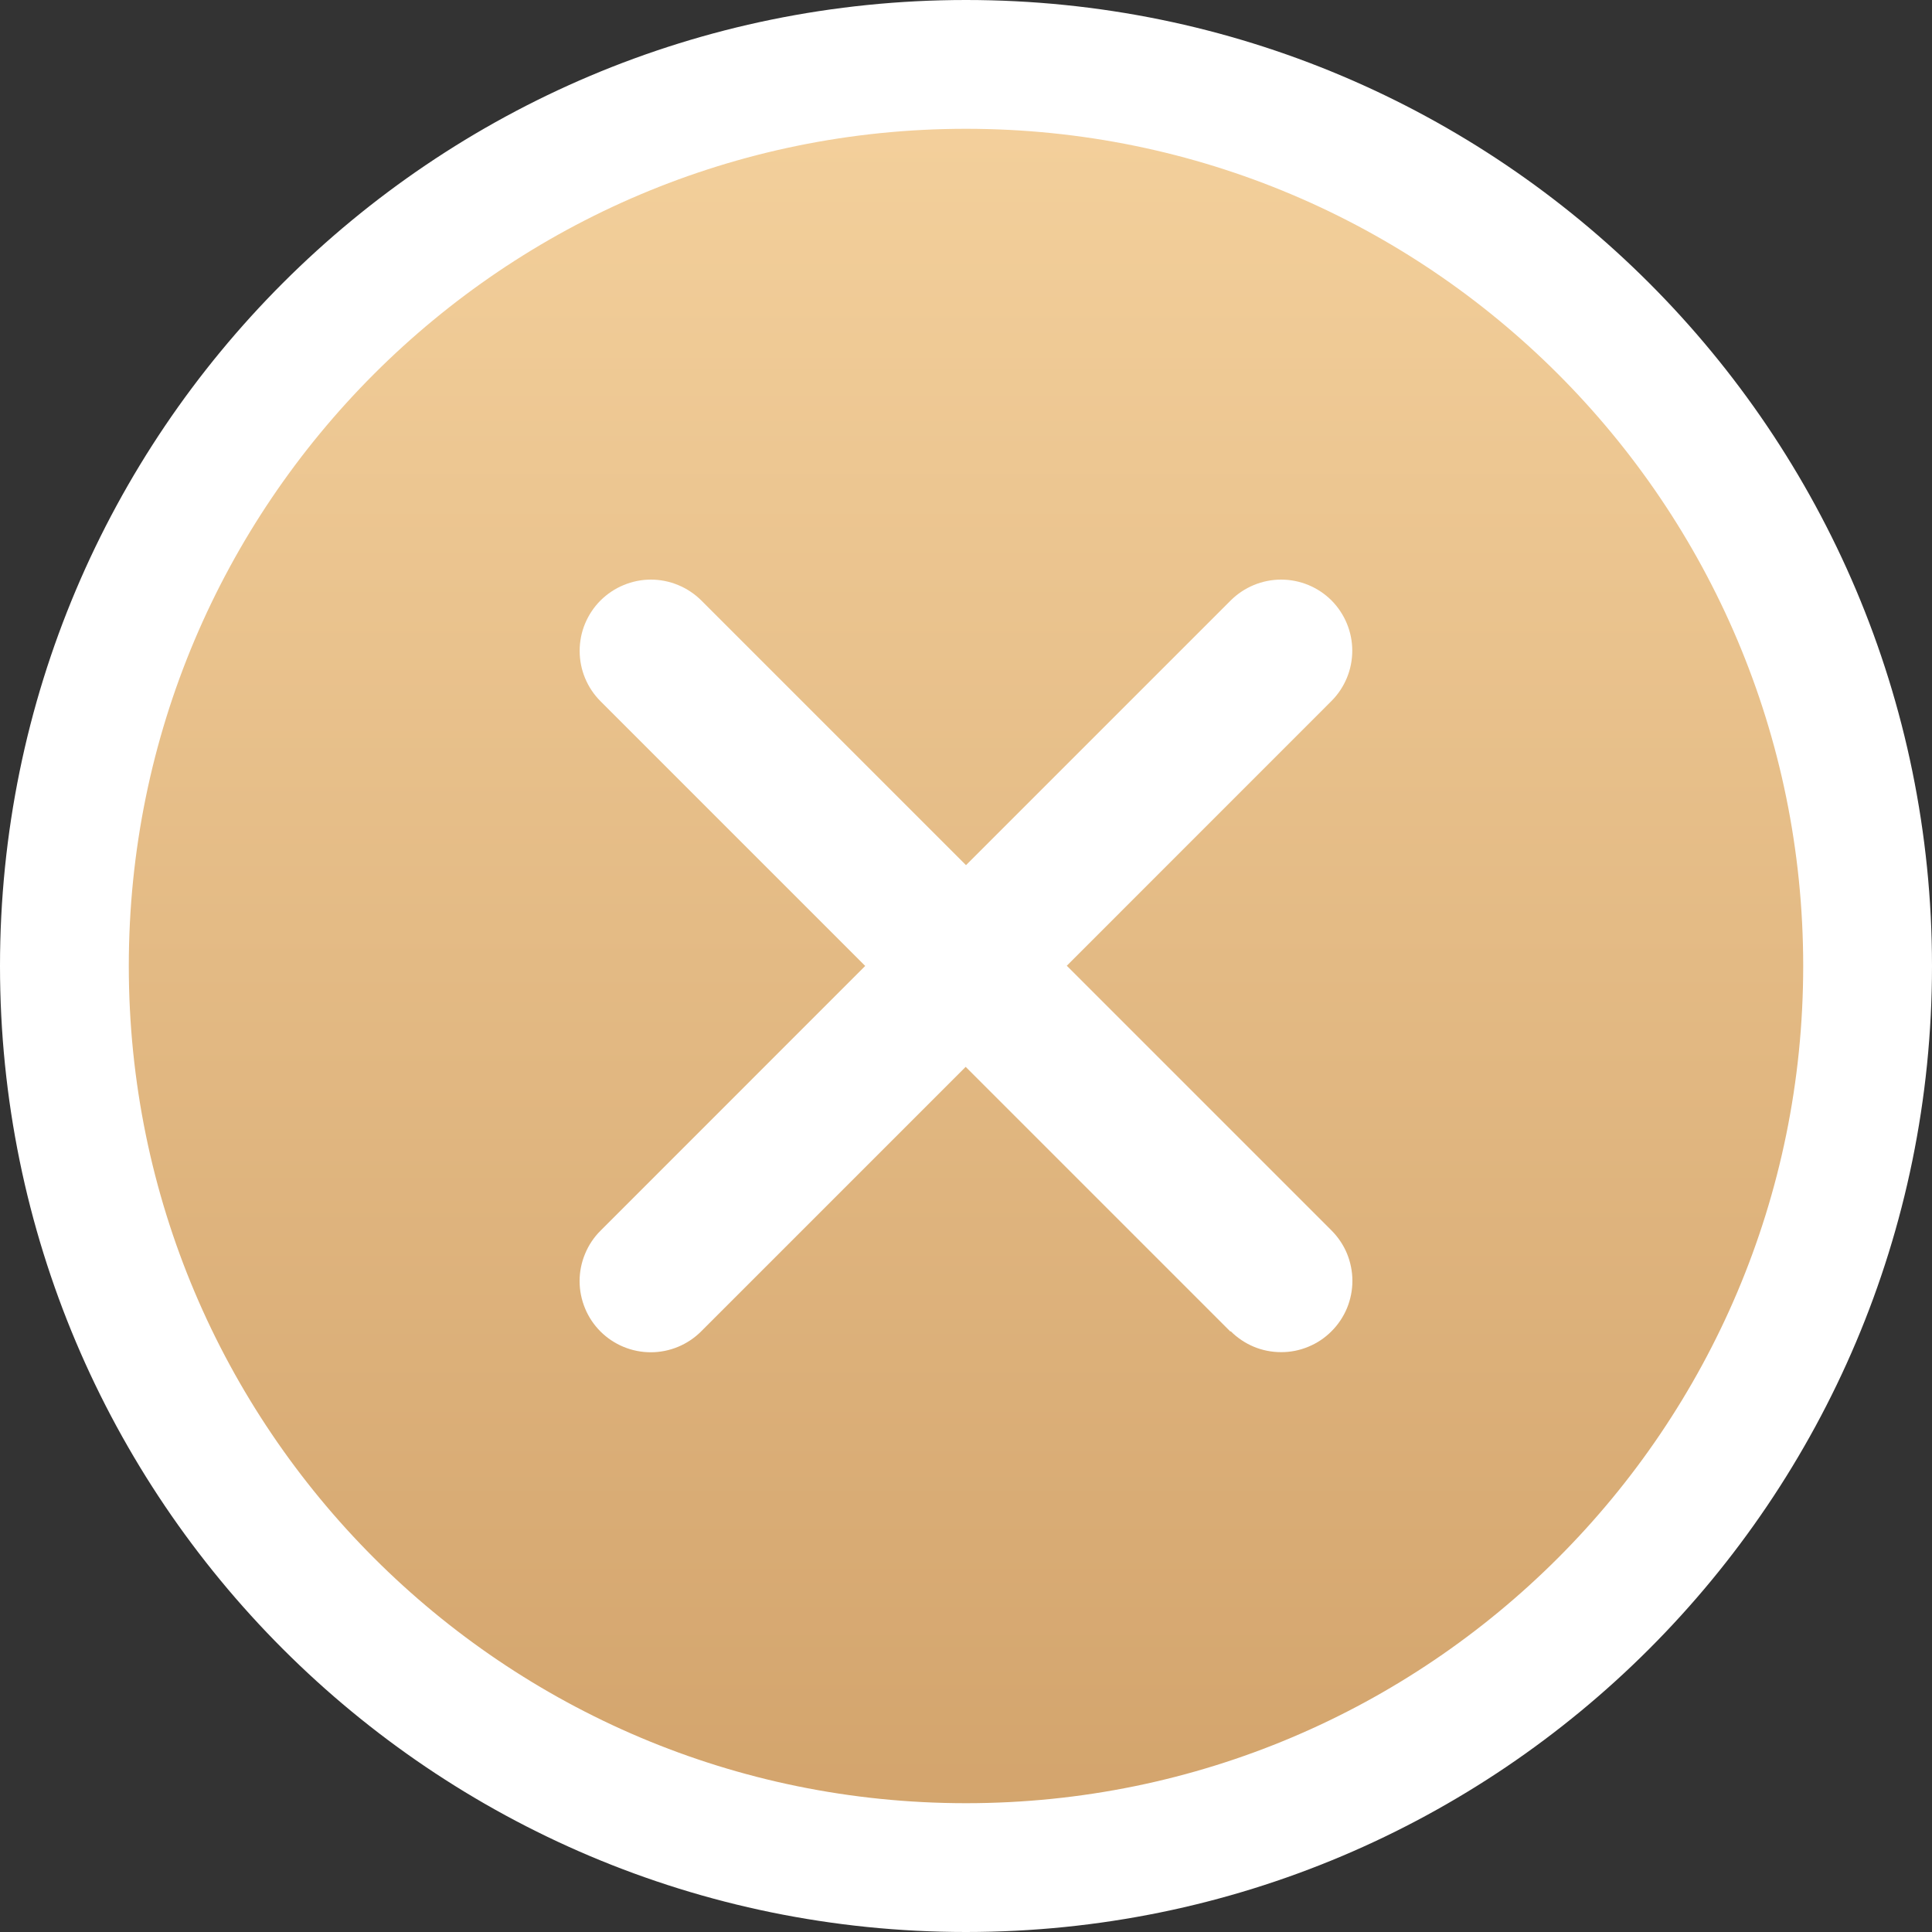
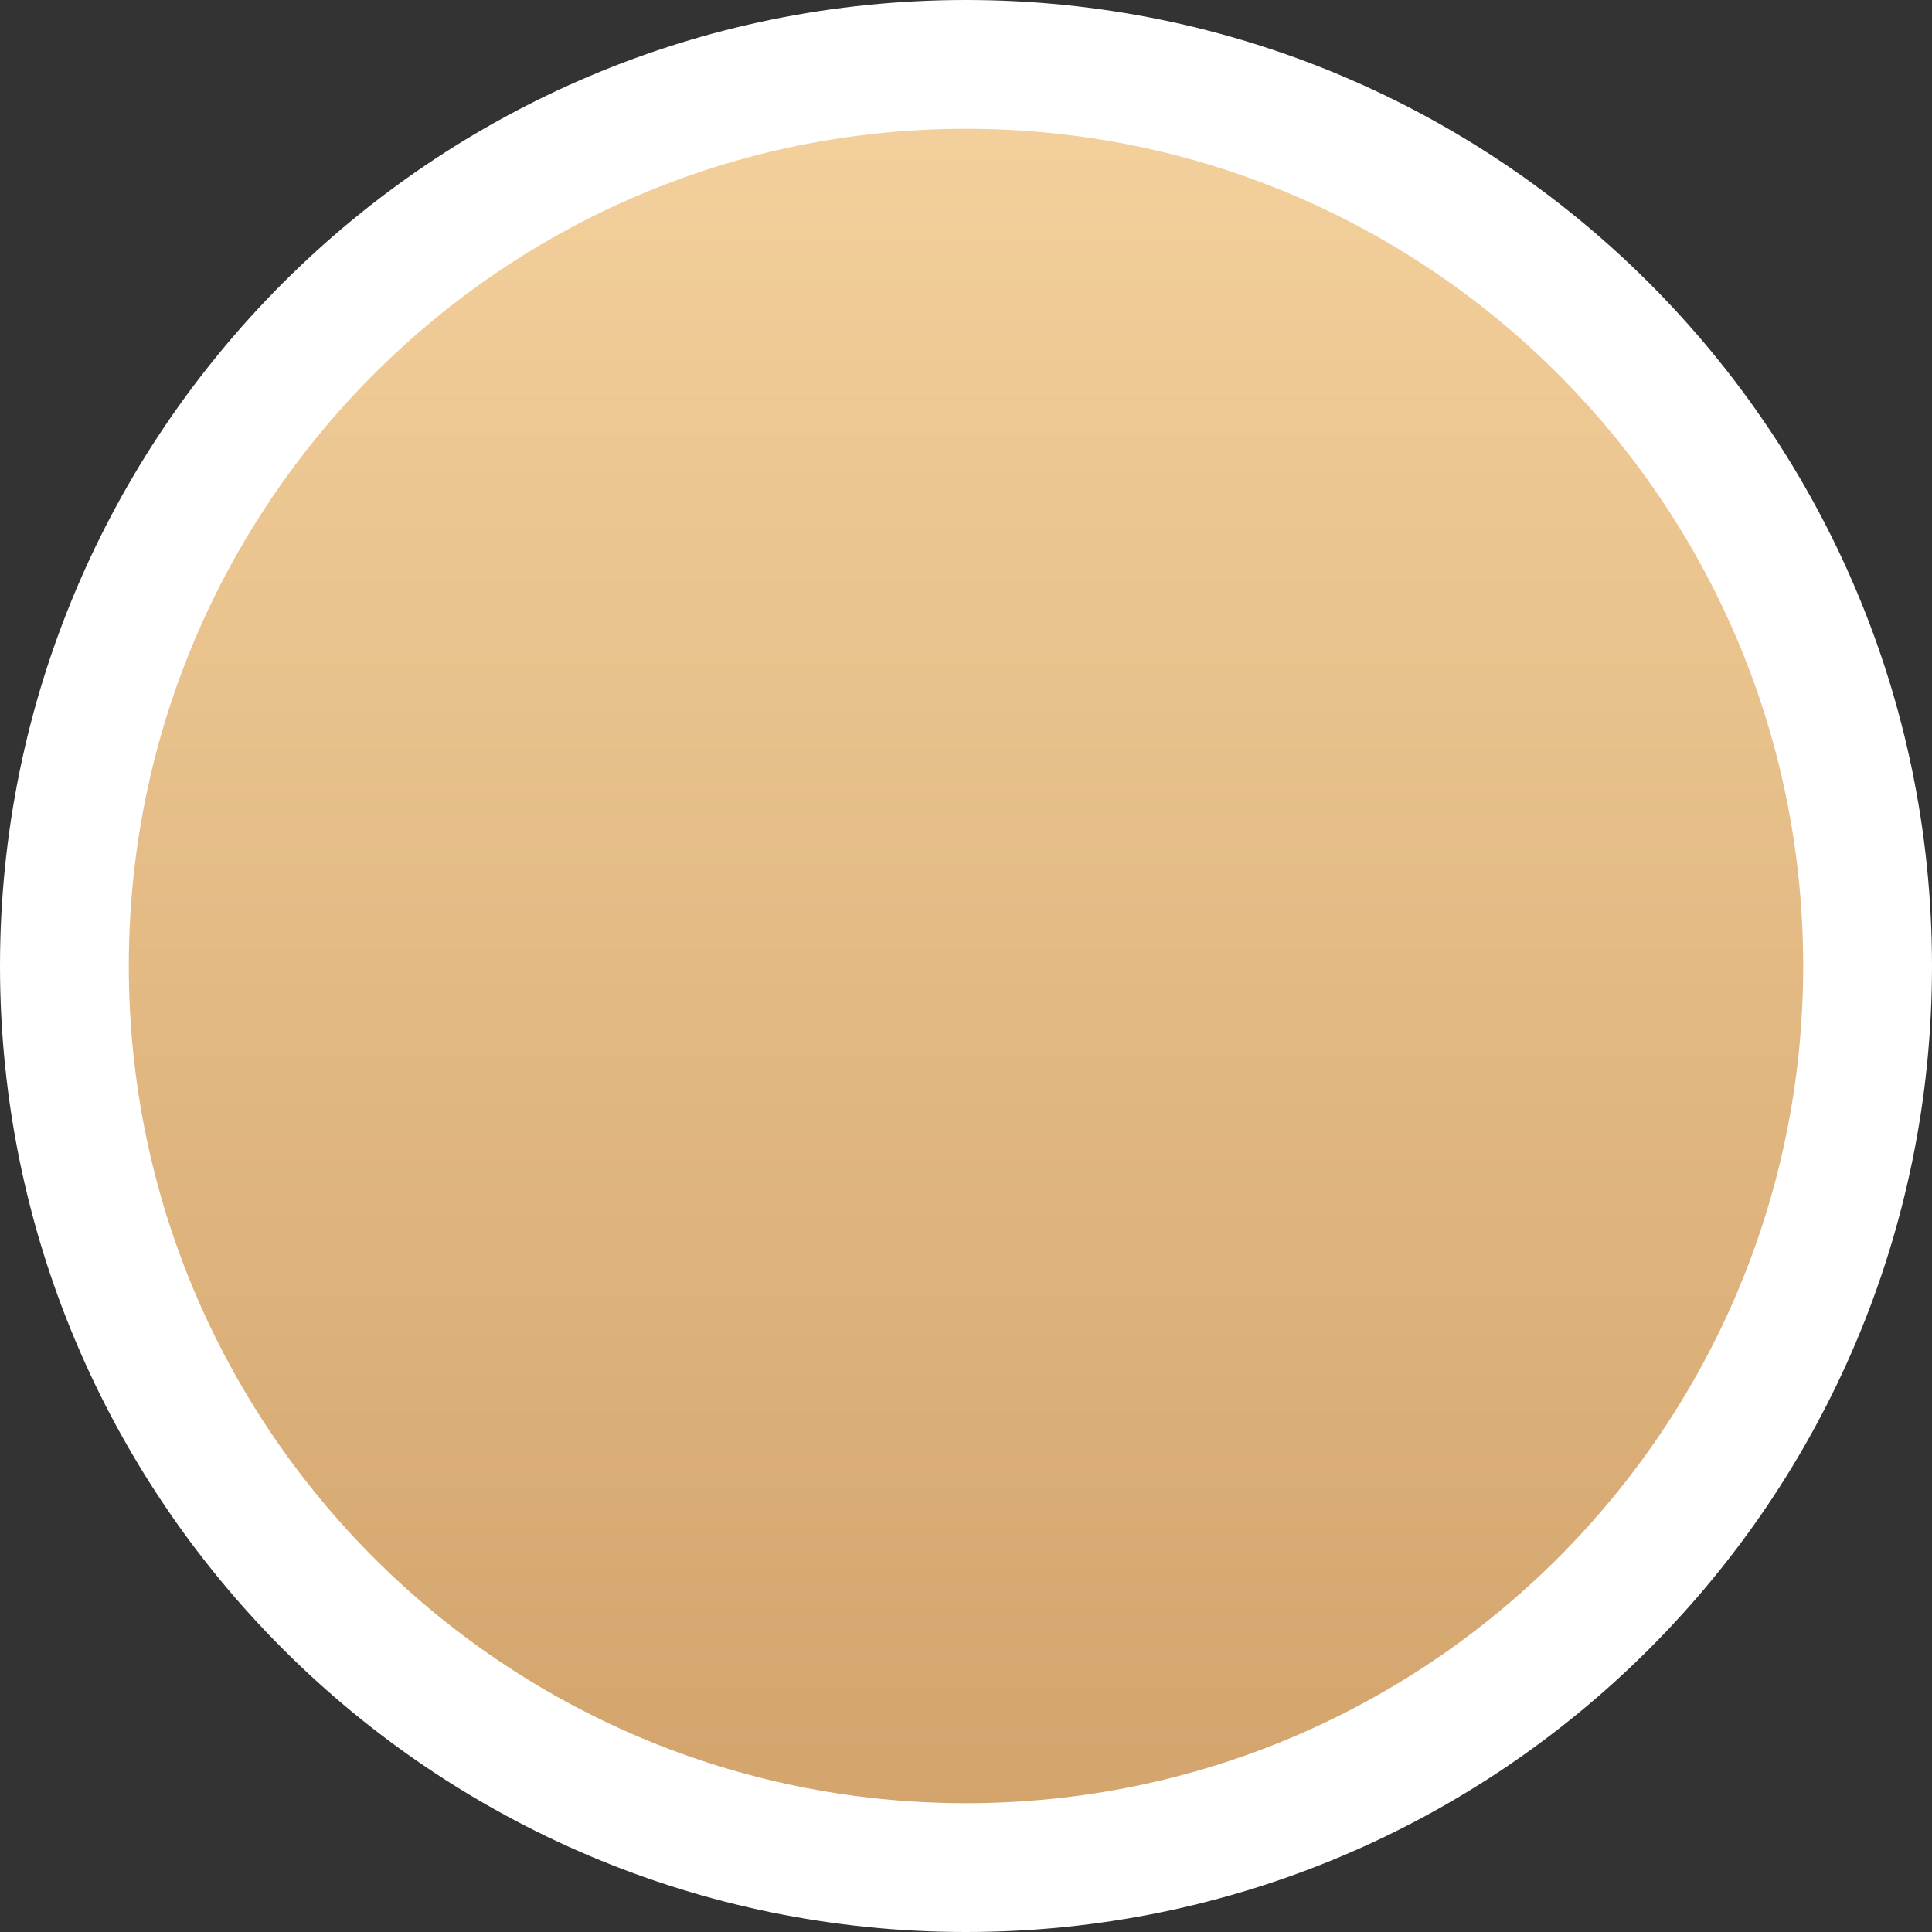
<svg xmlns="http://www.w3.org/2000/svg" width="30" height="30" viewBox="0 0 30 30" fill="none">
  <rect x="0" y="0" width="30" height="30" fill="#333333" stroke="none" />
  <g clip-path="url(#clip0_798_16220)">
-     <path d="M29 15C29 22.732 22.732 29 15 29C7.268 29 1 22.732 1 15C1 7.268 7.268 1 15 1C22.732 1 29 7.268 29 15Z" fill="url(#paint0_linear_798_16220)" stroke="white" stroke-width="2" />
-     <path d="M19.105 20.676L14.995 16.566L10.885 20.676C10.678 20.882 10.397 20.998 10.105 20.998C9.813 20.998 9.532 20.882 9.325 20.676C9.222 20.573 9.14 20.451 9.085 20.317C9.029 20.182 9 20.038 9 19.893C9 19.747 9.029 19.603 9.085 19.469C9.14 19.335 9.222 19.212 9.325 19.11L13.435 14.999L9.325 10.889C9.222 10.786 9.141 10.665 9.085 10.53C9.029 10.396 9.001 10.252 9.001 10.107C9.001 9.961 9.029 9.817 9.085 9.683C9.141 9.549 9.222 9.427 9.325 9.324C9.428 9.222 9.55 9.14 9.684 9.085C9.818 9.029 9.962 9 10.107 9C10.252 9 10.396 9.029 10.531 9.085C10.665 9.14 10.787 9.222 10.89 9.324L15 13.434L19.11 9.324C19.318 9.117 19.6 9 19.893 9C20.187 9 20.469 9.117 20.676 9.324C20.882 9.532 20.998 9.812 20.998 10.104C20.998 10.397 20.882 10.677 20.676 10.884L16.565 14.996L20.675 19.106C20.778 19.209 20.86 19.331 20.916 19.465C20.971 19.6 21 19.744 21 19.889C21 20.035 20.971 20.179 20.916 20.313C20.86 20.447 20.778 20.57 20.675 20.672C20.573 20.775 20.451 20.857 20.316 20.912C20.182 20.968 20.038 20.997 19.893 20.996C19.747 20.996 19.603 20.968 19.469 20.912C19.335 20.856 19.213 20.774 19.11 20.671L19.105 20.676Z" fill="white" />
+     <path d="M29 15C29 22.732 22.732 29 15 29C7.268 29 1 22.732 1 15C1 7.268 7.268 1 15 1C22.732 1 29 7.268 29 15" fill="url(#paint0_linear_798_16220)" stroke="white" stroke-width="2" />
  </g>
  <defs>
    <linearGradient id="paint0_linear_798_16220" x1="14.998" y1="0.406" x2="14.998" y2="30.715" gradientUnits="userSpaceOnUse">
      <stop stop-color="#F5D29E" />
      <stop offset="1" stop-color="#D0A068" />
    </linearGradient>
    <clipPath id="clip0_798_16220">
      <rect width="30" height="30" fill="white" />
    </clipPath>
  </defs>
</svg>